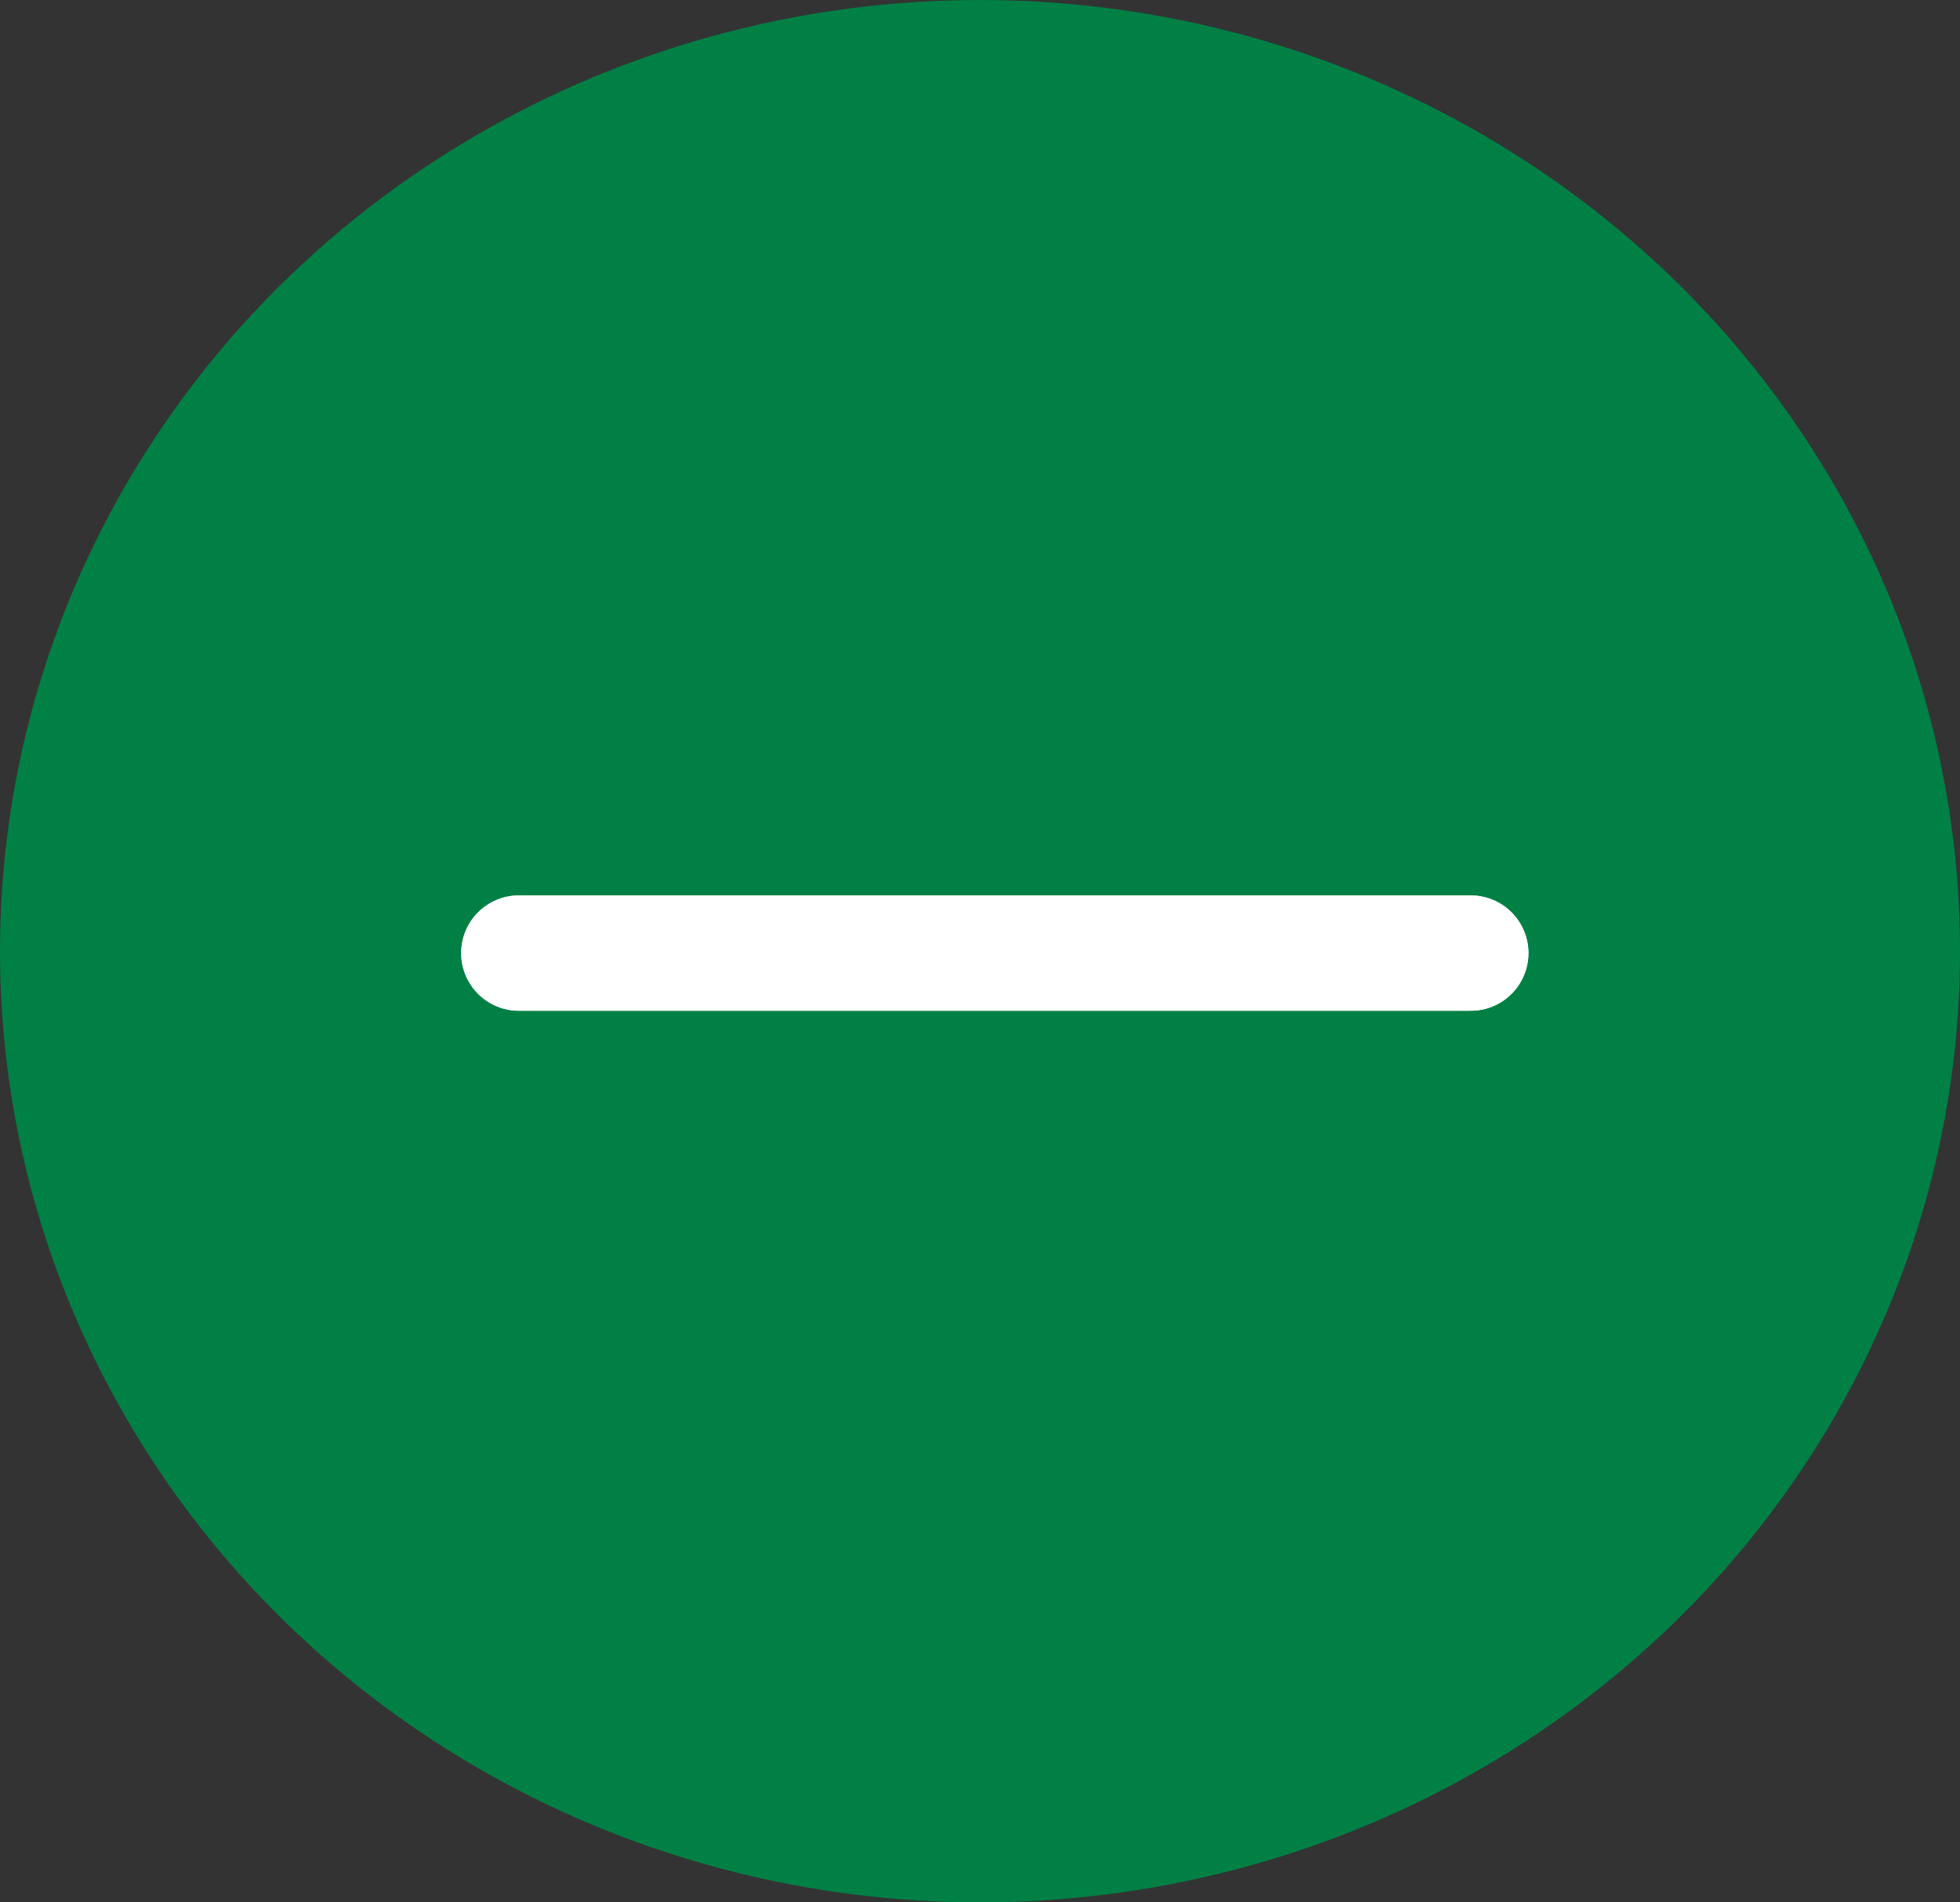
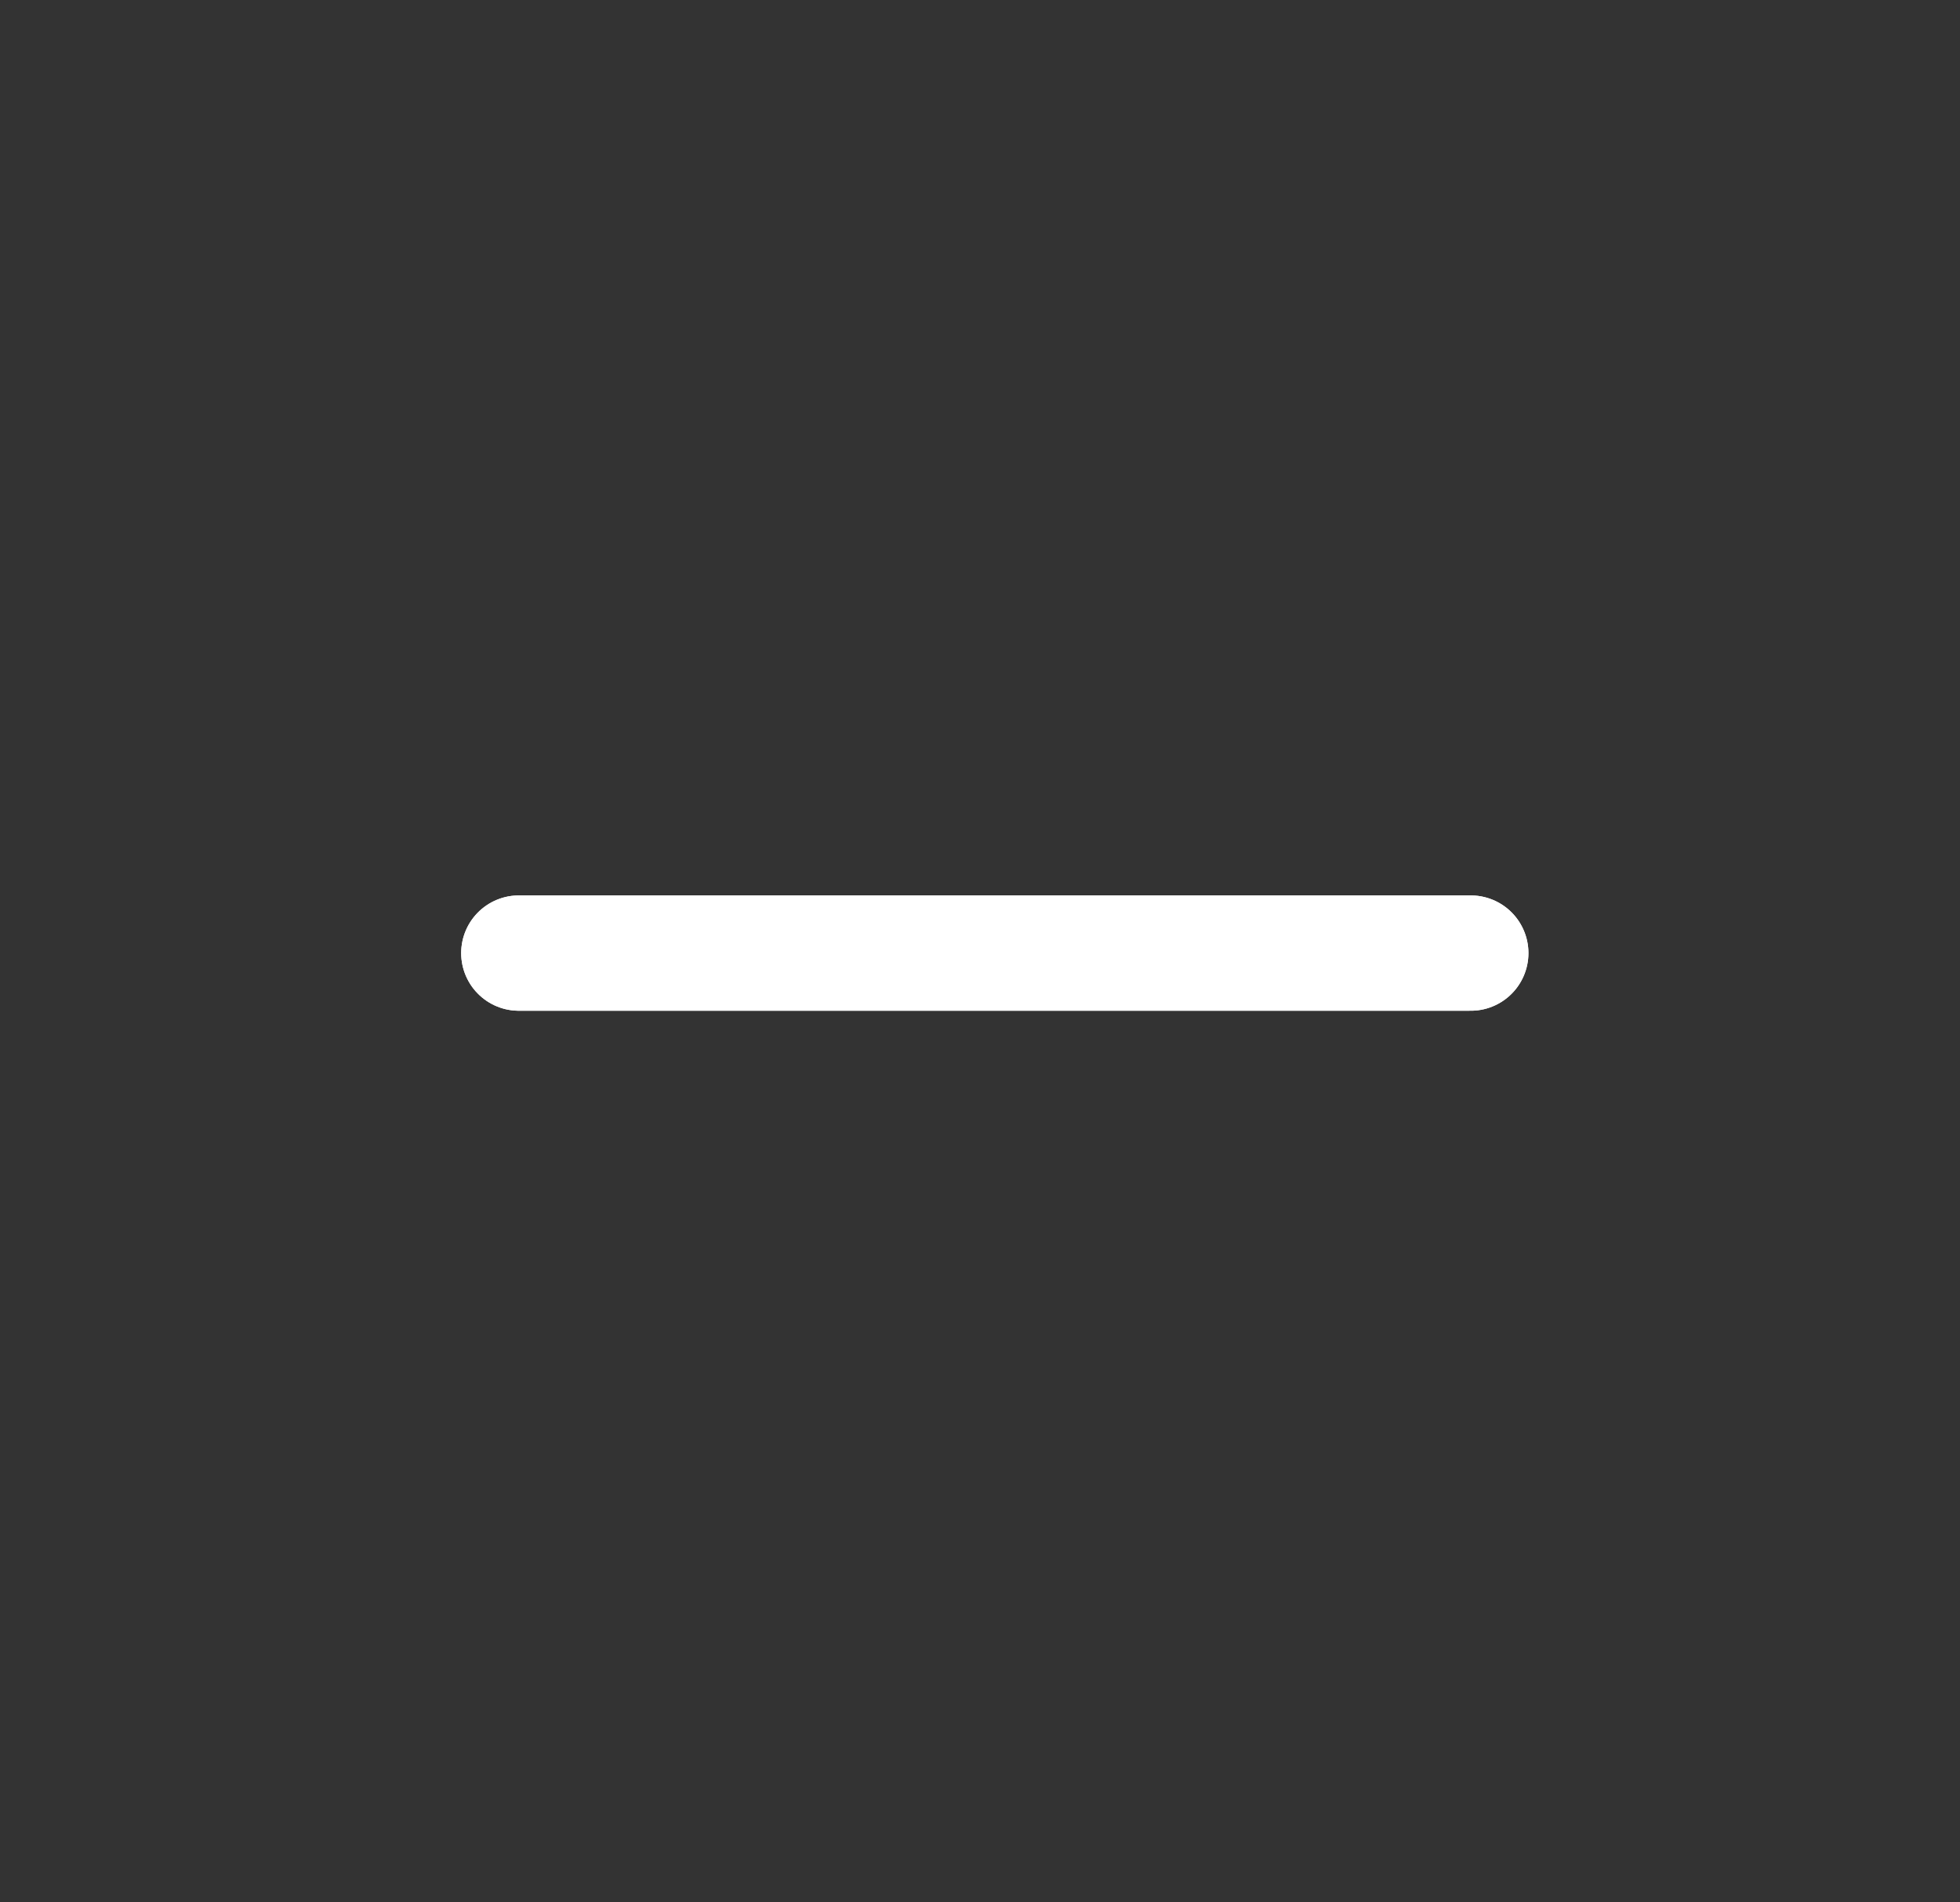
<svg xmlns="http://www.w3.org/2000/svg" width="34" height="33" viewBox="0 0 34 33" fill="none">
  <rect x="0" y="0" width="34" height="33" fill="#333333" stroke="none" />
-   <ellipse cx="17" cy="16.5" rx="17" ry="16.5" fill="#008045" />
  <path d="M9 16.533H25.513" stroke="white" stroke-width="2" stroke-linecap="round" stroke-linejoin="round" />
  <path d="M25.514 16.533L9 16.533" stroke="white" stroke-width="2" stroke-linecap="round" stroke-linejoin="round" />
</svg>